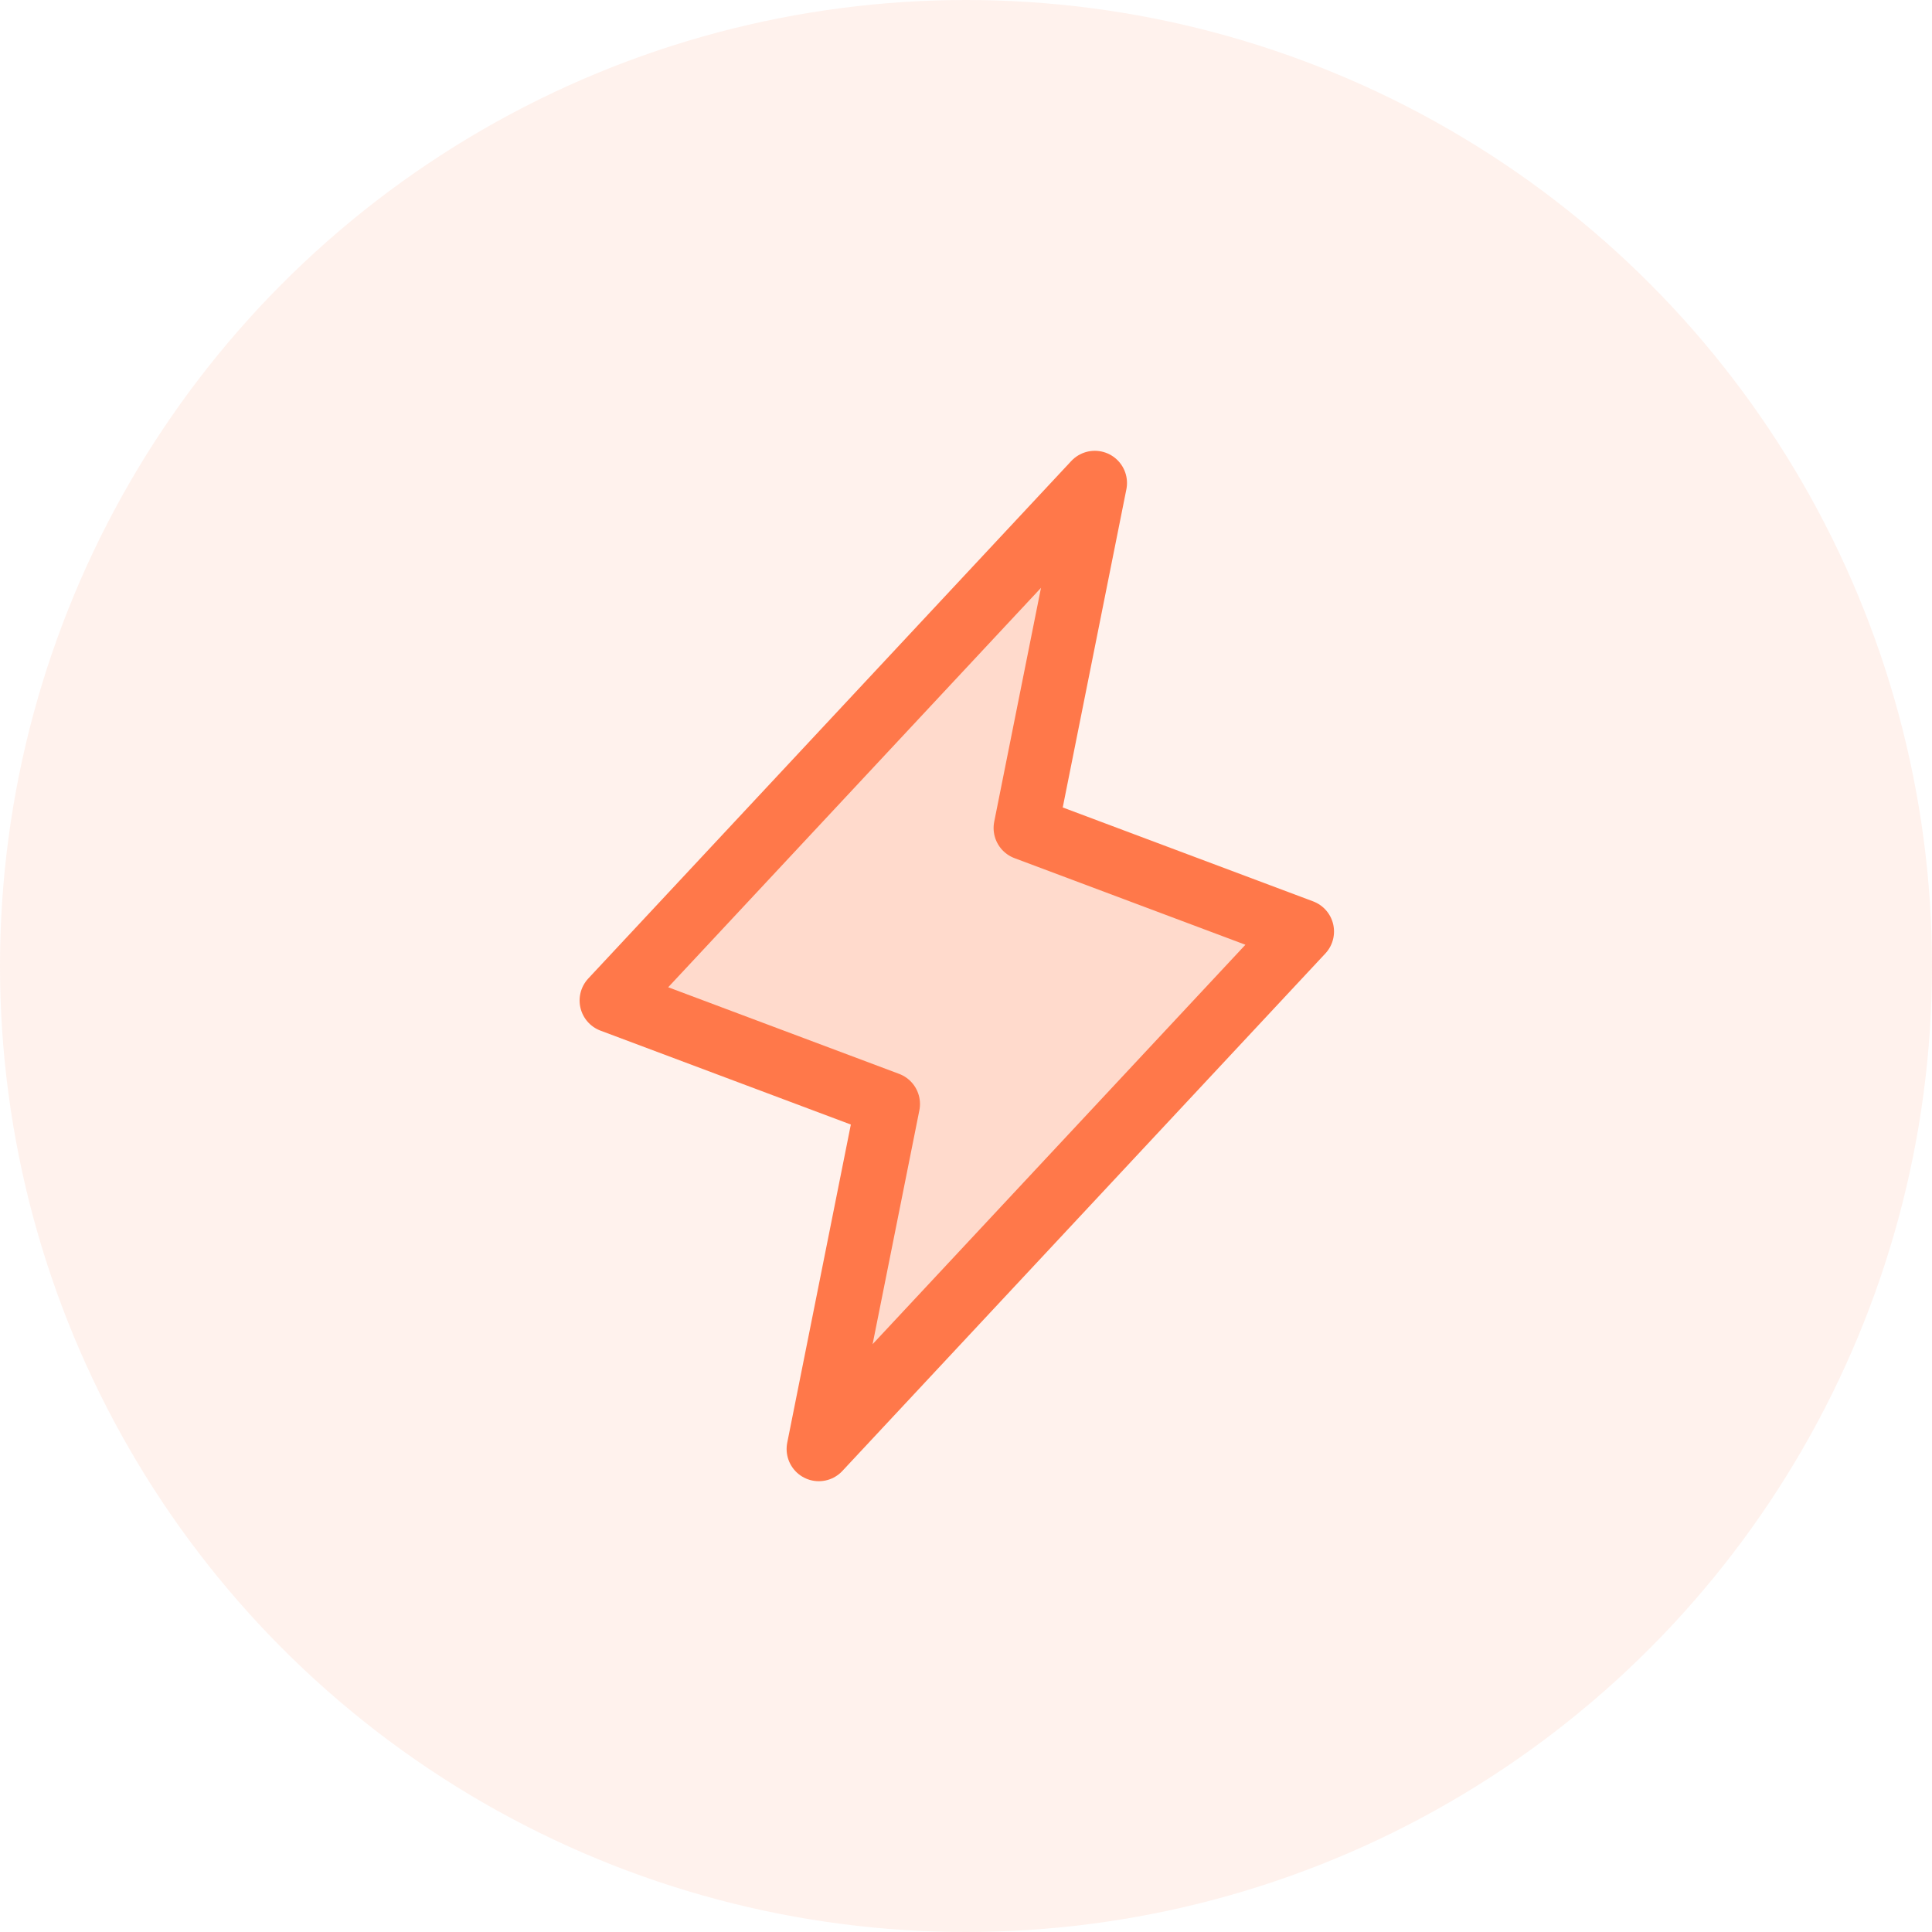
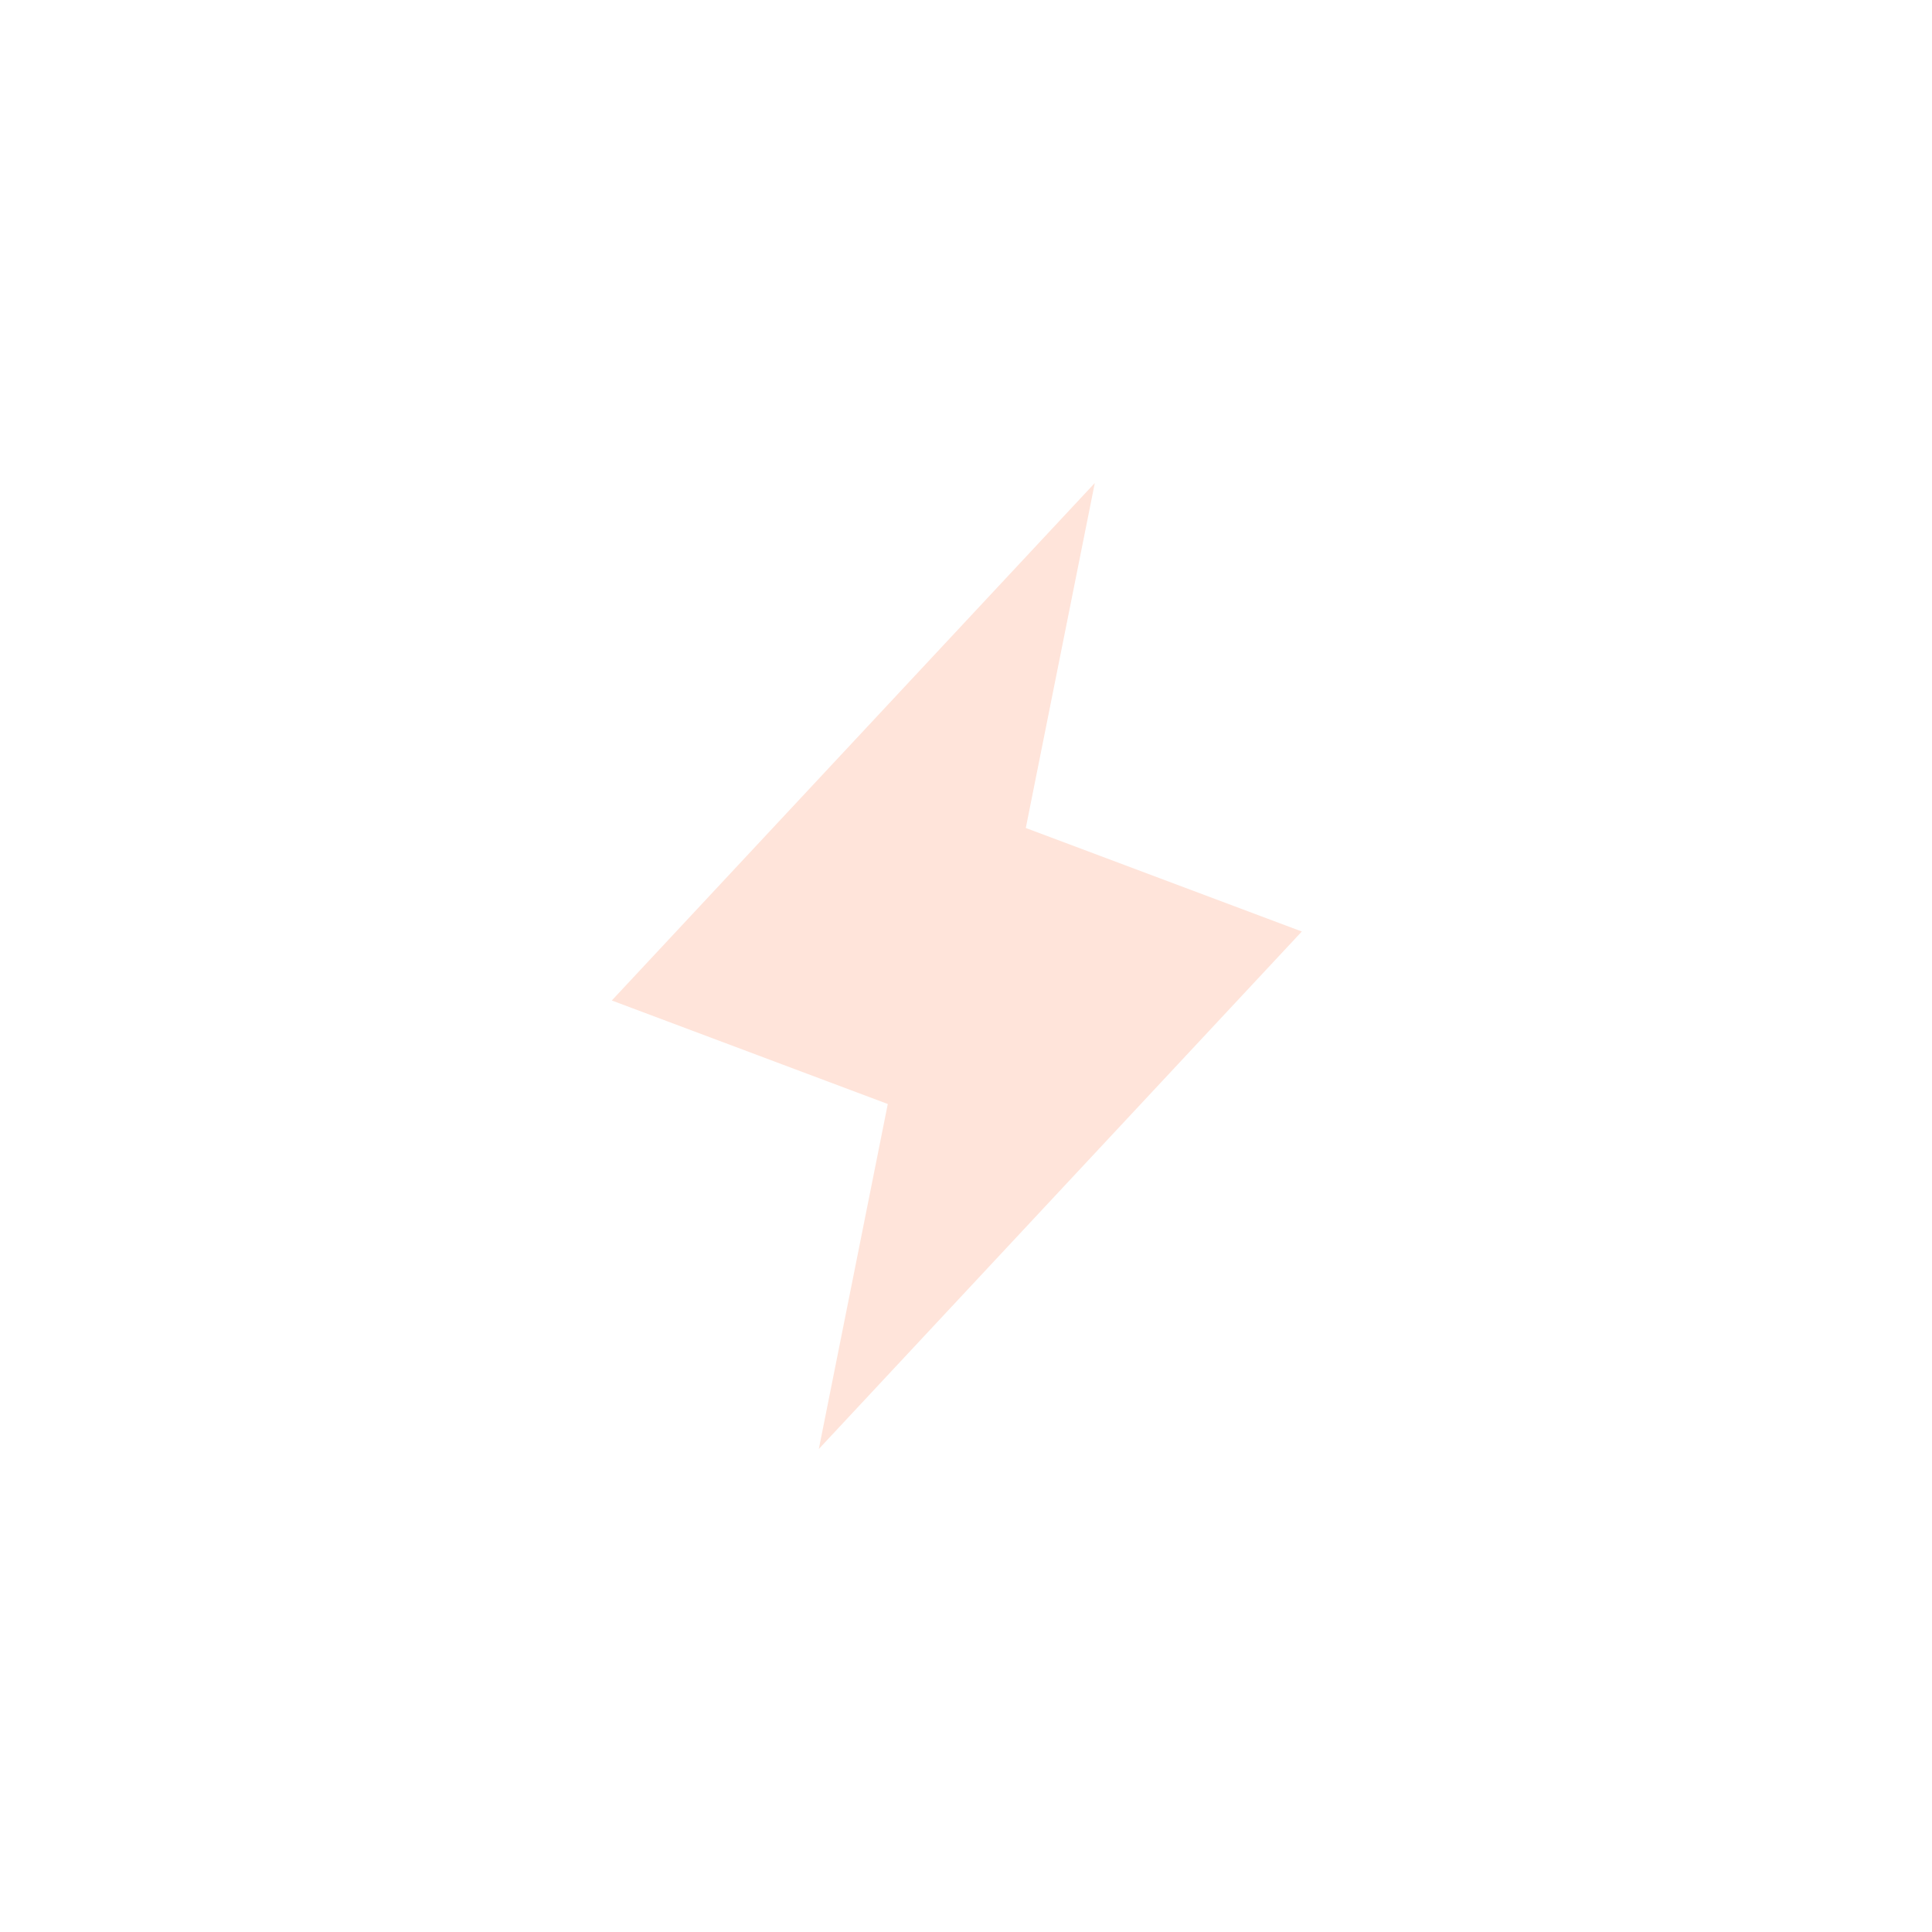
<svg xmlns="http://www.w3.org/2000/svg" width="60" height="60" viewBox="0 0 60 60" fill="none">
-   <circle opacity="0.1" cx="30" cy="30" r="30" fill="#FF784A" />
-   <path opacity="0.2" d="M25.429 45L27.571 34.286L19 31.071L34 15L31.857 25.714L40.429 28.929L25.429 45Z" fill="#FF784A" />
-   <path d="M25.429 45L27.571 34.286L19 31.071L34 15L31.857 25.714L40.429 28.929L25.429 45Z" stroke="#FF784A" stroke-width="2" stroke-linecap="round" stroke-linejoin="round" />
+   <path opacity="0.2" d="M25.429 45L27.571 34.286L19 31.071L34 15L31.857 25.714L40.429 28.929L25.429 45" fill="#FF784A" />
</svg>